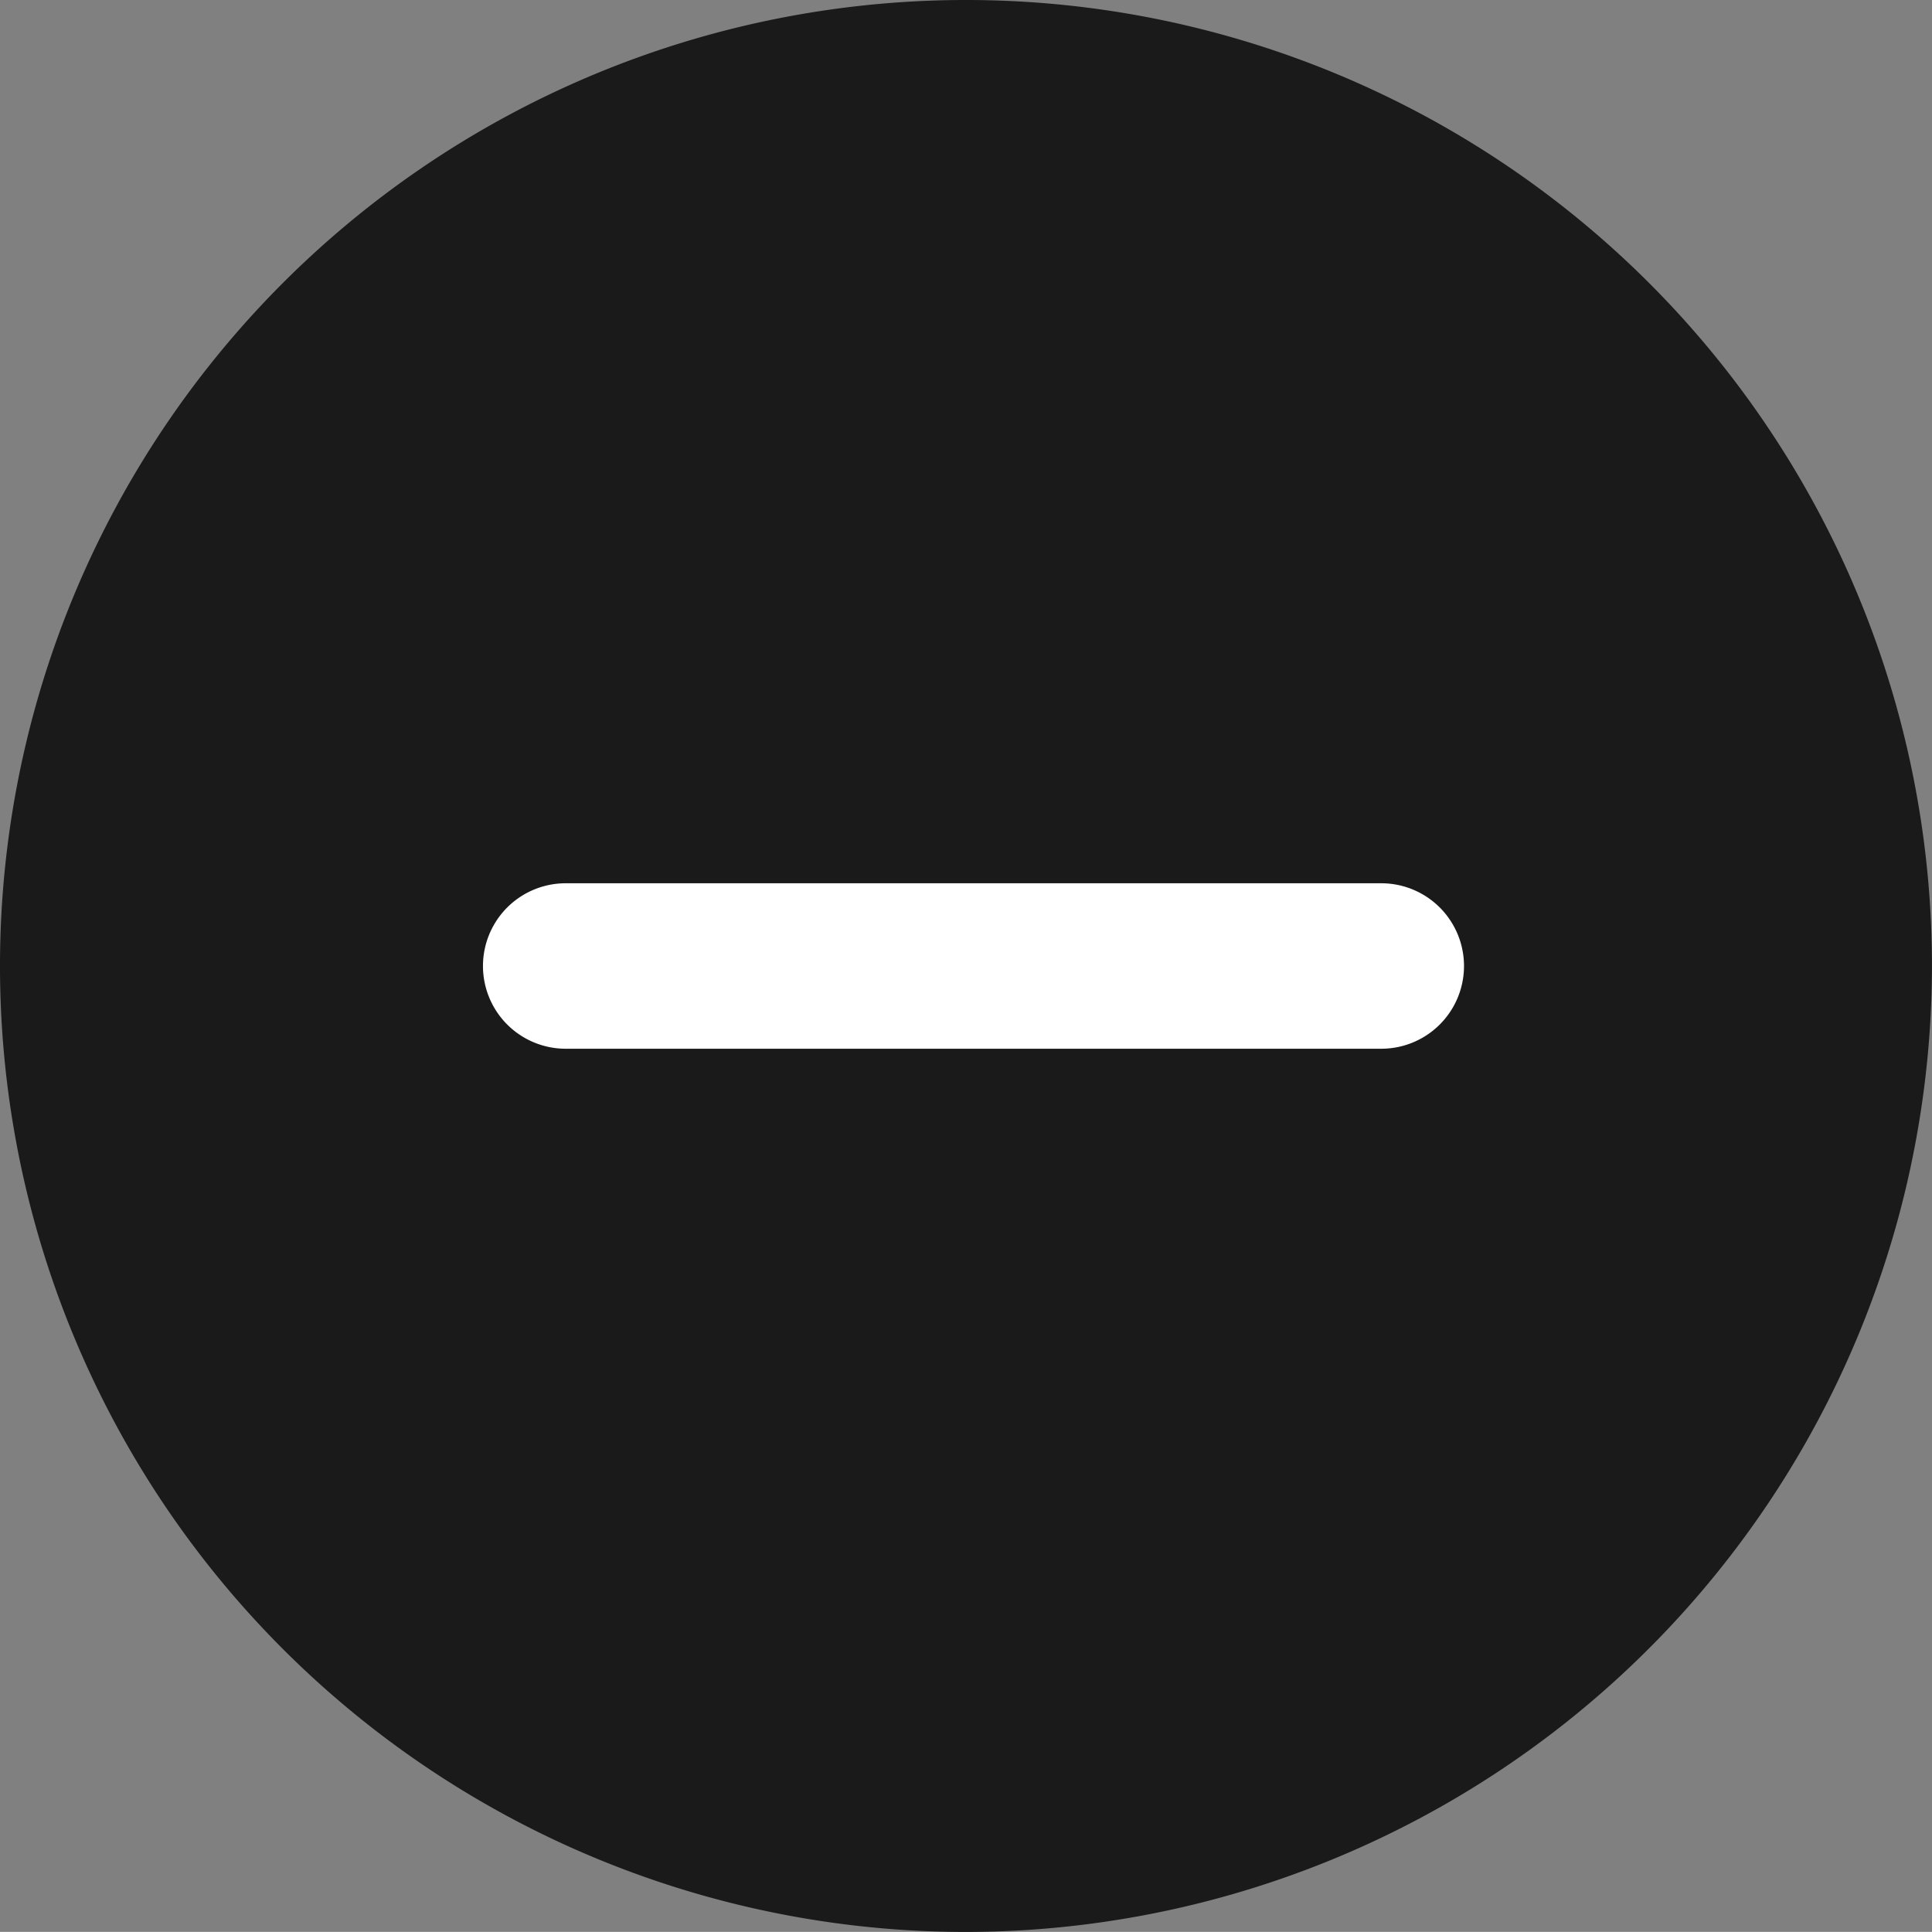
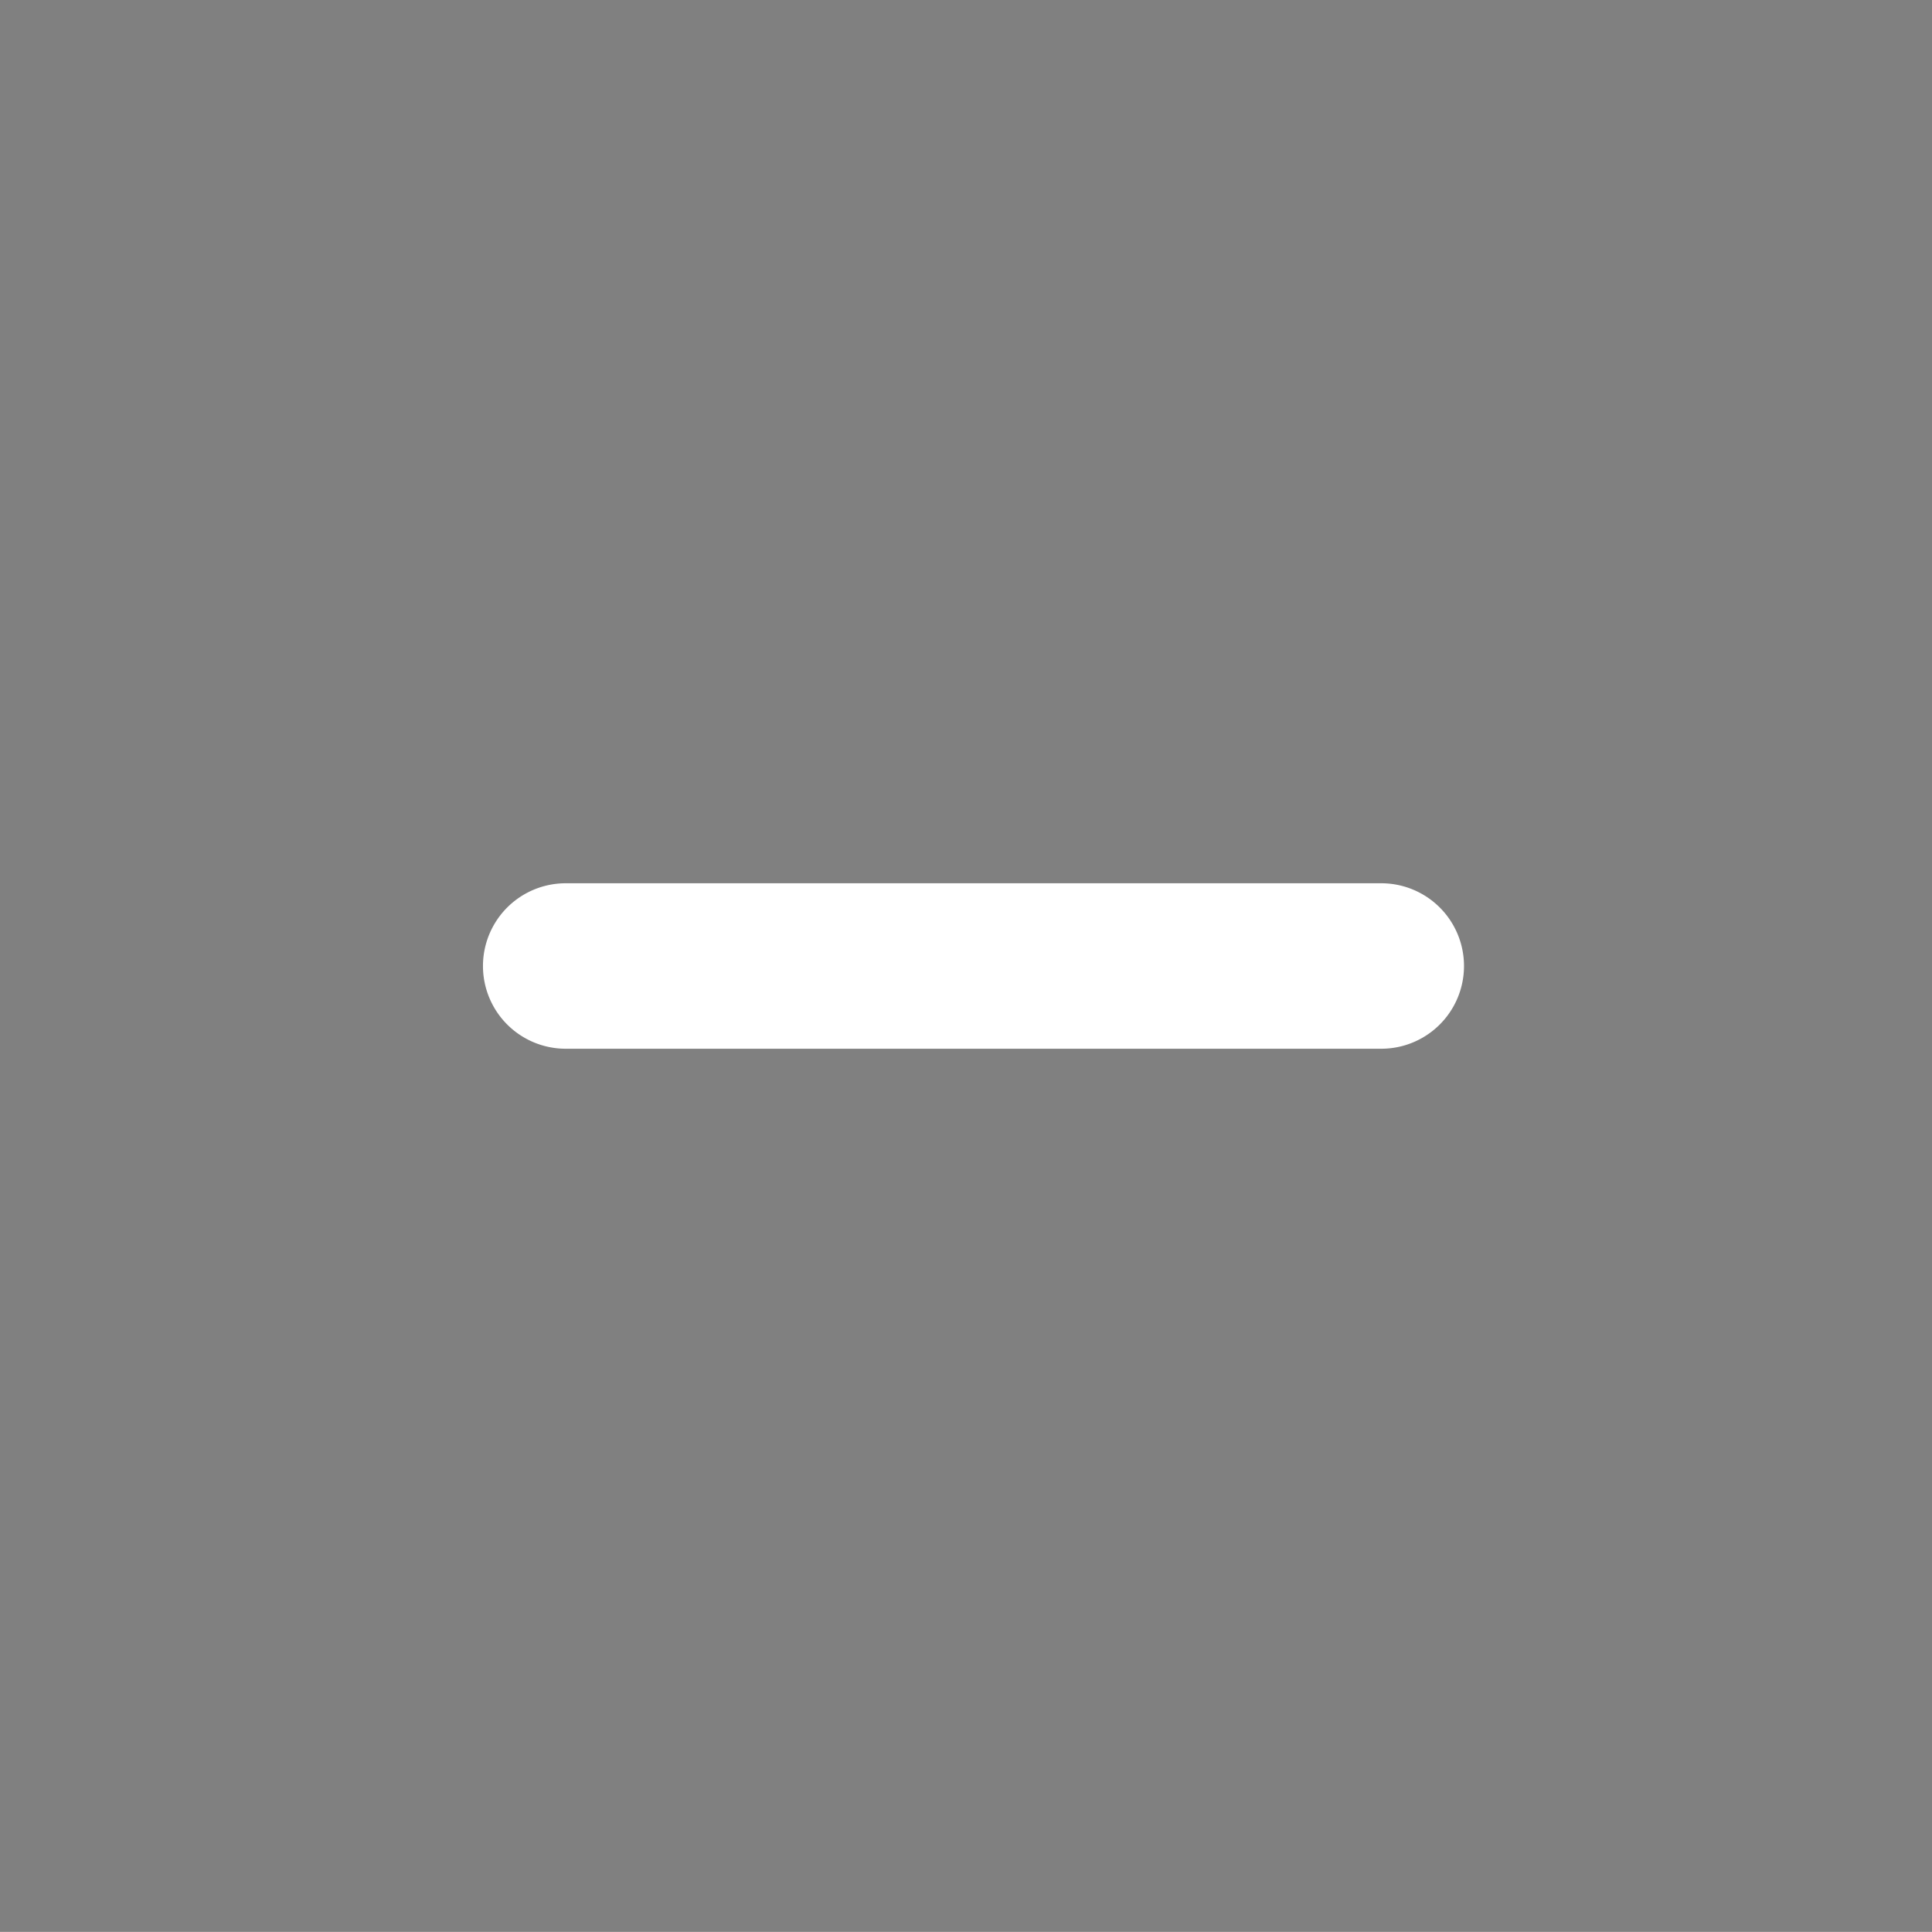
<svg xmlns="http://www.w3.org/2000/svg" width="48.001" height="47.999" viewBox="0 0 48.001 47.999">
  <rect x="0" y="0" width="48.001" height="47.999" fill="#808080" stroke="none" />
  <g id="组_55201" data-name="组 55201" transform="translate(-1535 -1936.279)">
-     <path id="路径_13975" data-name="路径 13975" d="M24,48A24,24,0,1,1,48,24,24.027,24.027,0,0,1,24,48" transform="translate(1535 1936.279)" opacity="0.799" />
    <path id="路径_13976" data-name="路径 13976" d="M12.037,20.115a2.055,2.055,0,0,0,0,4.111H32.3a2.055,2.055,0,0,0,0-4.111H12.037Z" transform="translate(1537.018 1938.109)" fill="#fff" />
  </g>
</svg>